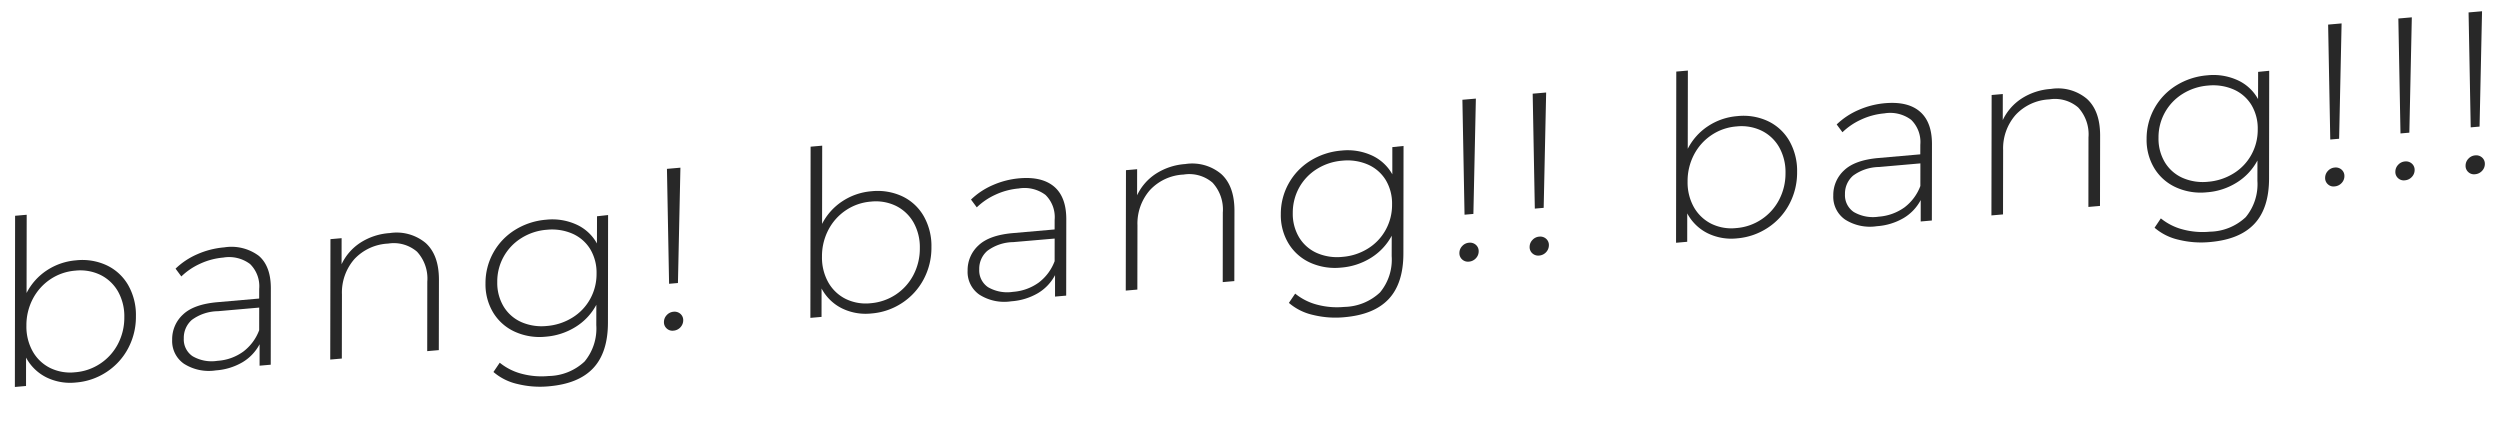
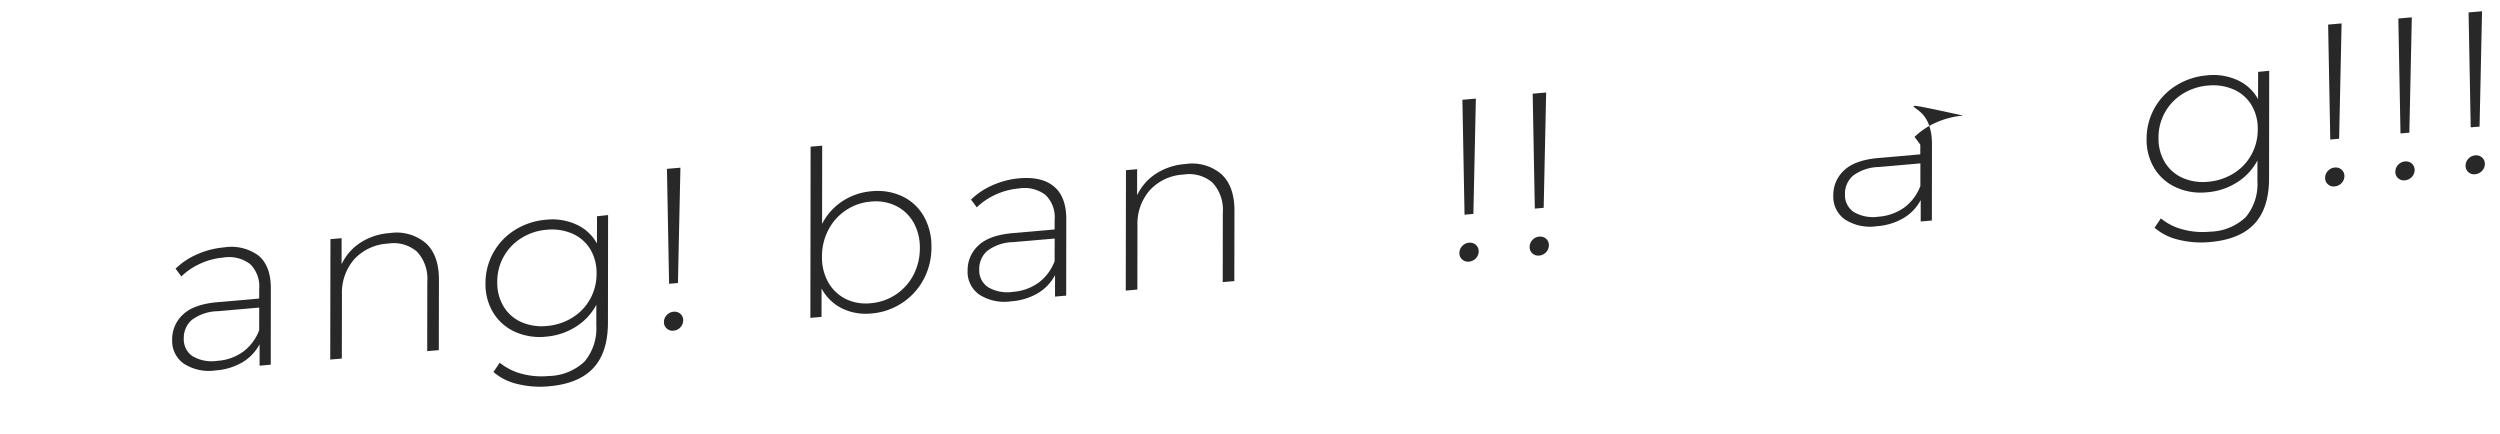
<svg xmlns="http://www.w3.org/2000/svg" width="399.372" height="69.285" viewBox="0 0 399.372 69.285">
  <defs>
    <style>.a{fill:#282828;}</style>
  </defs>
  <g transform="translate(-91.809 -348.546) rotate(-5)">
-     <path class="a" d="M74.37,398.93a7.778,7.778,0,0,1,3.14,3.45,9.6,9.6,0,0,1,.8,5.05,10.694,10.694,0,0,1-1.7,5.03,10.212,10.212,0,0,1-3.76,3.45,10.328,10.328,0,0,1-5.03,1.24,8.612,8.612,0,0,1-4.61-1.23,7.451,7.451,0,0,1-2.96-3.43l-.4,4.52H58.06l2.42-27.24h1.86l-1.11,12.45a9.476,9.476,0,0,1,3.54-3.32,9.868,9.868,0,0,1,4.77-1.19A9.2,9.2,0,0,1,74.37,398.93Zm-2.39,15.55a8.413,8.413,0,0,0,3.07-2.86,9.076,9.076,0,0,0,1.4-4.19,8.08,8.08,0,0,0-.65-4.19,6.6,6.6,0,0,0-2.56-2.87,7.4,7.4,0,0,0-3.94-1.03,8.294,8.294,0,0,0-4.1,1.03,8.522,8.522,0,0,0-3.05,2.86,9.076,9.076,0,0,0-1.4,4.19,8.08,8.08,0,0,0,.65,4.19,6.559,6.559,0,0,0,2.54,2.87,7.327,7.327,0,0,0,3.92,1.03A8.37,8.37,0,0,0,71.98,414.48Z" />
    <path class="a" d="M98.71,399.54q1.77,1.815,1.46,5.34l-1.08,12.15H97.3l.3-3.41a7.313,7.313,0,0,1-2.96,2.62,9.729,9.729,0,0,1-4.37.93,7.385,7.385,0,0,1-4.99-1.51,4.4,4.4,0,0,1-1.53-3.97,5.336,5.336,0,0,1,2.08-3.87q1.86-1.485,5.67-1.48h6.67l.14-1.54a4.966,4.966,0,0,0-1.11-4.08,5.579,5.579,0,0,0-4.18-1.4,11.044,11.044,0,0,0-3.77.66,10.6,10.6,0,0,0-3.16,1.76l-.81-1.32a11.65,11.65,0,0,1,3.68-2,13.4,13.4,0,0,1,4.35-.71A7.311,7.311,0,0,1,98.71,399.54Zm-3.82,15.03a7.632,7.632,0,0,0,2.84-3.19l.32-3.6H91.41a7.174,7.174,0,0,0-4.25,1.02,3.8,3.8,0,0,0-1.54,2.83,3.231,3.231,0,0,0,1.15,2.96,6.033,6.033,0,0,0,3.89,1.08A7.866,7.866,0,0,0,94.89,414.57Z" />
    <path class="a" d="M125.45,399.83c1.29,1.4,1.82,3.4,1.59,6.02l-1,11.2h-1.86l.98-11.05a6.317,6.317,0,0,0-1.22-4.92,5.7,5.7,0,0,0-4.49-1.69,7.873,7.873,0,0,0-5.59,2.01,8.12,8.12,0,0,0-2.46,5.43l-.91,10.21h-1.86l1.71-19.16h1.79l-.37,4.15a8.378,8.378,0,0,1,3.28-3.16,9.809,9.809,0,0,1,4.82-1.13A7.249,7.249,0,0,1,125.45,399.83Z" />
    <path class="a" d="M154.86,397.91l-1.52,17.11c-.28,3.18-1.28,5.53-2.98,7.05s-4.13,2.27-7.29,2.27a15.023,15.023,0,0,1-5-.81,8.859,8.859,0,0,1-3.64-2.24l1.13-1.39a9.214,9.214,0,0,0,3.32,2.06,12.29,12.29,0,0,0,4.3.74,8.573,8.573,0,0,0,5.9-1.81,8.253,8.253,0,0,0,2.37-5.63l.29-3.23a9.287,9.287,0,0,1-3.61,3.23,10.522,10.522,0,0,1-4.87,1.14,9.588,9.588,0,0,1-4.83-1.2,7.8,7.8,0,0,1-3.19-3.32,8.706,8.706,0,0,1-.84-4.81,9.965,9.965,0,0,1,5.48-8.11,11.065,11.065,0,0,1,5.05-1.17,9.315,9.315,0,0,1,4.74,1.18,7.077,7.077,0,0,1,3.02,3.31l.39-4.33Zm-7.12,15.83a8.029,8.029,0,0,0,3.09-2.71,8.219,8.219,0,0,0,1.38-3.98,7.288,7.288,0,0,0-.67-3.97,6.292,6.292,0,0,0-2.61-2.7,8.194,8.194,0,0,0-4.02-.98,8.835,8.835,0,0,0-4.17.97,8.144,8.144,0,0,0-4.45,6.66,7.324,7.324,0,0,0,.67,3.98,6.294,6.294,0,0,0,2.59,2.72,8.089,8.089,0,0,0,4,.98A9.067,9.067,0,0,0,147.74,413.74Z" />
    <path class="a" d="M162.61,416.78a1.323,1.323,0,0,1-.35-1.07,1.587,1.587,0,0,1,.54-1.06,1.632,1.632,0,0,1,1.12-.44,1.409,1.409,0,0,1,1.08.44,1.313,1.313,0,0,1,.35,1.06,1.632,1.632,0,0,1-.54,1.07,1.676,1.676,0,0,1-1.16.44A1.332,1.332,0,0,1,162.61,416.78Zm2.26-25.4h2.16l-2,18.32h-1.42Z" />
    <path class="a" d="M201.93,399.02a7.778,7.778,0,0,1,3.14,3.45,9.612,9.612,0,0,1,.8,5.05,10.694,10.694,0,0,1-1.7,5.03,10.212,10.212,0,0,1-3.76,3.45,10.328,10.328,0,0,1-5.03,1.24,8.612,8.612,0,0,1-4.61-1.23,7.427,7.427,0,0,1-2.96-3.44l-.4,4.52h-1.79l2.42-27.24h1.86l-1.11,12.45a9.476,9.476,0,0,1,3.54-3.32,9.868,9.868,0,0,1,4.77-1.19A9.353,9.353,0,0,1,201.93,399.02Zm-2.39,15.55a8.413,8.413,0,0,0,3.07-2.86,9.076,9.076,0,0,0,1.4-4.19,8.08,8.08,0,0,0-.65-4.19,6.6,6.6,0,0,0-2.56-2.87,7.387,7.387,0,0,0-3.93-1.03,8.294,8.294,0,0,0-4.1,1.03,8.436,8.436,0,0,0-3.05,2.86,9.076,9.076,0,0,0-1.4,4.19,8.08,8.08,0,0,0,.65,4.19,6.559,6.559,0,0,0,2.54,2.87,7.327,7.327,0,0,0,3.92,1.03A8.525,8.525,0,0,0,199.54,414.57Z" />
    <path class="a" d="M226.26,399.62q1.77,1.815,1.46,5.34l-1.08,12.15h-1.79l.3-3.41a7.313,7.313,0,0,1-2.96,2.62,9.729,9.729,0,0,1-4.37.93,7.385,7.385,0,0,1-4.99-1.51,4.4,4.4,0,0,1-1.53-3.97,5.336,5.336,0,0,1,2.08-3.87q1.86-1.485,5.67-1.48h6.67l.14-1.54a4.966,4.966,0,0,0-1.11-4.08,5.579,5.579,0,0,0-4.18-1.4,11.044,11.044,0,0,0-3.77.66,10.6,10.6,0,0,0-3.16,1.76l-.81-1.32a11.65,11.65,0,0,1,3.68-2,13.4,13.4,0,0,1,4.35-.71C223.28,397.8,225.07,398.41,226.26,399.62Zm-3.82,15.04a7.632,7.632,0,0,0,2.84-3.19l.32-3.6-6.64-.01a7.1,7.1,0,0,0-4.25,1.03,3.783,3.783,0,0,0-1.54,2.83,3.231,3.231,0,0,0,1.15,2.96,6.092,6.092,0,0,0,3.89,1.09A8.027,8.027,0,0,0,222.44,414.66Z" />
    <path class="a" d="M253.01,399.92c1.29,1.4,1.82,3.4,1.59,6.02l-1,11.2h-1.86l.98-11.05a6.317,6.317,0,0,0-1.22-4.92,5.7,5.7,0,0,0-4.49-1.69,7.835,7.835,0,0,0-5.59,2.02,8.12,8.12,0,0,0-2.46,5.43l-.91,10.21h-1.86l1.71-19.16h1.79l-.37,4.15a8.378,8.378,0,0,1,3.28-3.16,9.923,9.923,0,0,1,4.82-1.14A7.207,7.207,0,0,1,253.01,399.92Z" />
-     <path class="a" d="M282.41,397.99l-1.52,17.11c-.28,3.18-1.28,5.53-2.98,7.05s-4.13,2.27-7.29,2.27a15.023,15.023,0,0,1-5-.81,8.859,8.859,0,0,1-3.64-2.24l1.13-1.39a9.214,9.214,0,0,0,3.32,2.06,12.29,12.29,0,0,0,4.3.74,8.573,8.573,0,0,0,5.9-1.81,8.2,8.2,0,0,0,2.36-5.63l.29-3.23a9.366,9.366,0,0,1-3.61,3.23,10.522,10.522,0,0,1-4.87,1.14,9.653,9.653,0,0,1-4.84-1.2,7.819,7.819,0,0,1-3.19-3.33,8.706,8.706,0,0,1-.84-4.81,9.965,9.965,0,0,1,5.48-8.11,11.065,11.065,0,0,1,5.05-1.17,9.315,9.315,0,0,1,4.74,1.18,7.149,7.149,0,0,1,3.03,3.31l.38-4.33Zm-7.11,15.84a8.044,8.044,0,0,0,3.09-2.72,8.219,8.219,0,0,0,1.38-3.98,7.288,7.288,0,0,0-.67-3.97,6.292,6.292,0,0,0-2.61-2.7,8.194,8.194,0,0,0-4.02-.98,8.956,8.956,0,0,0-4.17.97,8.176,8.176,0,0,0-3.07,2.7,8.316,8.316,0,0,0-1.38,3.96,7.324,7.324,0,0,0,.67,3.98,6.294,6.294,0,0,0,2.59,2.72,8.089,8.089,0,0,0,4,.98A8.994,8.994,0,0,0,275.3,413.83Z" />
    <path class="a" d="M290.16,416.87a1.323,1.323,0,0,1-.35-1.07,1.587,1.587,0,0,1,.54-1.06,1.632,1.632,0,0,1,1.12-.44,1.409,1.409,0,0,1,1.08.44,1.323,1.323,0,0,1,.35,1.07,1.587,1.587,0,0,1-.54,1.06,1.676,1.676,0,0,1-1.16.44A1.366,1.366,0,0,1,290.16,416.87Zm2.26-25.41h2.16l-2,18.32h-1.42Z" />
    <path class="a" d="M301.42,416.88a1.323,1.323,0,0,1-.35-1.07,1.587,1.587,0,0,1,.54-1.06,1.632,1.632,0,0,1,1.12-.44,1.409,1.409,0,0,1,1.08.44,1.313,1.313,0,0,1,.35,1.06,1.632,1.632,0,0,1-.54,1.07,1.676,1.676,0,0,1-1.16.44A1.382,1.382,0,0,1,301.42,416.88Zm2.27-25.41h2.16l-2,18.32h-1.42Z" />
-     <path class="a" d="M340.74,399.11a7.778,7.778,0,0,1,3.14,3.45,9.612,9.612,0,0,1,.8,5.05,10.694,10.694,0,0,1-1.7,5.03,10.212,10.212,0,0,1-3.76,3.45,10.448,10.448,0,0,1-5.03,1.25,8.612,8.612,0,0,1-4.61-1.23,7.427,7.427,0,0,1-2.96-3.44l-.4,4.52h-1.79l2.42-27.24h1.86L327.6,402.4a9.476,9.476,0,0,1,3.54-3.32,9.867,9.867,0,0,1,4.77-1.19A9.227,9.227,0,0,1,340.74,399.11Zm-2.39,15.55a8.413,8.413,0,0,0,3.07-2.86,9.075,9.075,0,0,0,1.4-4.19,8.08,8.08,0,0,0-.65-4.19,6.541,6.541,0,0,0-2.56-2.87,7.4,7.4,0,0,0-3.94-1.03,8.267,8.267,0,0,0-4.1,1.03,8.436,8.436,0,0,0-3.05,2.86,9.075,9.075,0,0,0-1.4,4.19,8.08,8.08,0,0,0,.65,4.19,6.621,6.621,0,0,0,2.54,2.87,7.3,7.3,0,0,0,3.92,1.03A8.37,8.37,0,0,0,338.35,414.66Z" />
-     <path class="a" d="M365.07,399.72q1.77,1.815,1.46,5.34l-1.08,12.15h-1.79l.3-3.41a7.313,7.313,0,0,1-2.96,2.62,9.7,9.7,0,0,1-4.37.93,7.385,7.385,0,0,1-4.99-1.51,4.425,4.425,0,0,1-1.53-3.97,5.336,5.336,0,0,1,2.08-3.87q1.86-1.485,5.67-1.48h6.67l.14-1.54a4.966,4.966,0,0,0-1.11-4.08,5.579,5.579,0,0,0-4.18-1.4,11.044,11.044,0,0,0-3.77.66,10.6,10.6,0,0,0-3.16,1.76l-.81-1.32a11.65,11.65,0,0,1,3.68-2,13.4,13.4,0,0,1,4.35-.71C362.09,397.9,363.89,398.5,365.07,399.72Zm-3.81,15.03a7.632,7.632,0,0,0,2.84-3.19l.32-3.6h-6.64a7.174,7.174,0,0,0-4.25,1.02,3.8,3.8,0,0,0-1.54,2.83,3.231,3.231,0,0,0,1.15,2.96,6.092,6.092,0,0,0,3.89,1.09A8.078,8.078,0,0,0,361.26,414.75Z" />
-     <path class="a" d="M391.82,400.01c1.29,1.4,1.82,3.4,1.59,6.02l-1,11.2h-1.86l.98-11.05a6.317,6.317,0,0,0-1.22-4.92,5.7,5.7,0,0,0-4.49-1.69,7.835,7.835,0,0,0-5.59,2.02,8.12,8.12,0,0,0-2.46,5.43l-.91,10.21H375l1.71-19.16h1.79l-.37,4.15a8.378,8.378,0,0,1,3.28-3.16,9.809,9.809,0,0,1,4.82-1.13A7.188,7.188,0,0,1,391.82,400.01Z" />
+     <path class="a" d="M365.07,399.72q1.77,1.815,1.46,5.34l-1.08,12.15h-1.79l.3-3.41a7.313,7.313,0,0,1-2.96,2.62,9.7,9.7,0,0,1-4.37.93,7.385,7.385,0,0,1-4.99-1.51,4.425,4.425,0,0,1-1.53-3.97,5.336,5.336,0,0,1,2.08-3.87q1.86-1.485,5.67-1.48h6.67l.14-1.54l-.81-1.32a11.65,11.65,0,0,1,3.68-2,13.4,13.4,0,0,1,4.35-.71C362.09,397.9,363.89,398.5,365.07,399.72Zm-3.81,15.03a7.632,7.632,0,0,0,2.84-3.19l.32-3.6h-6.64a7.174,7.174,0,0,0-4.25,1.02,3.8,3.8,0,0,0-1.54,2.83,3.231,3.231,0,0,0,1.15,2.96,6.092,6.092,0,0,0,3.89,1.09A8.078,8.078,0,0,0,361.26,414.75Z" />
    <path class="a" d="M421.22,398.08l-1.52,17.11q-.42,4.77-2.98,7.05c-1.7,1.52-4.13,2.27-7.29,2.27a15.023,15.023,0,0,1-5-.81,8.859,8.859,0,0,1-3.64-2.24l1.13-1.4a9.214,9.214,0,0,0,3.32,2.06,12.25,12.25,0,0,0,4.3.74,8.573,8.573,0,0,0,5.9-1.81,8.253,8.253,0,0,0,2.37-5.63l.29-3.23a9.287,9.287,0,0,1-3.61,3.23,10.393,10.393,0,0,1-4.87,1.13,9.588,9.588,0,0,1-4.83-1.2,7.8,7.8,0,0,1-3.19-3.32,8.706,8.706,0,0,1-.84-4.81,9.965,9.965,0,0,1,5.48-8.11,11.065,11.065,0,0,1,5.05-1.17,9.315,9.315,0,0,1,4.74,1.18,7.077,7.077,0,0,1,3.02,3.31l.39-4.33Zm-7.11,15.84a8.029,8.029,0,0,0,3.09-2.71,8.219,8.219,0,0,0,1.38-3.98,7.288,7.288,0,0,0-.67-3.97,6.292,6.292,0,0,0-2.61-2.7,8.183,8.183,0,0,0-4.01-.98,8.956,8.956,0,0,0-4.17.97,8.144,8.144,0,0,0-4.45,6.66,7.324,7.324,0,0,0,.67,3.98,6.294,6.294,0,0,0,2.59,2.72,8.089,8.089,0,0,0,4,.98A9.085,9.085,0,0,0,414.11,413.92Z" />
    <path class="a" d="M428.98,416.96a1.323,1.323,0,0,1-.35-1.07,1.587,1.587,0,0,1,.54-1.06,1.632,1.632,0,0,1,1.12-.44,1.409,1.409,0,0,1,1.08.44,1.313,1.313,0,0,1,.35,1.06,1.587,1.587,0,0,1-.54,1.06,1.676,1.676,0,0,1-1.16.44A1.292,1.292,0,0,1,428.98,416.96Zm2.26-25.41h2.16l-2,18.32h-1.42Z" />
    <path class="a" d="M440.24,416.97a1.323,1.323,0,0,1-.35-1.07,1.587,1.587,0,0,1,.54-1.06,1.632,1.632,0,0,1,1.12-.44,1.409,1.409,0,0,1,1.08.44,1.313,1.313,0,0,1,.35,1.06,1.587,1.587,0,0,1-.54,1.06,1.676,1.676,0,0,1-1.16.44A1.324,1.324,0,0,1,440.24,416.97Zm2.26-25.41h2.16l-2,18.32h-1.42Z" />
    <path class="a" d="M451.5,416.98a1.323,1.323,0,0,1-.35-1.07,1.587,1.587,0,0,1,.54-1.06,1.632,1.632,0,0,1,1.12-.44,1.409,1.409,0,0,1,1.08.44,1.313,1.313,0,0,1,.35,1.06,1.587,1.587,0,0,1-.54,1.06,1.676,1.676,0,0,1-1.16.44A1.324,1.324,0,0,1,451.5,416.98Zm2.26-25.41h2.16l-2,18.32H452.5Z" />
  </g>
</svg>